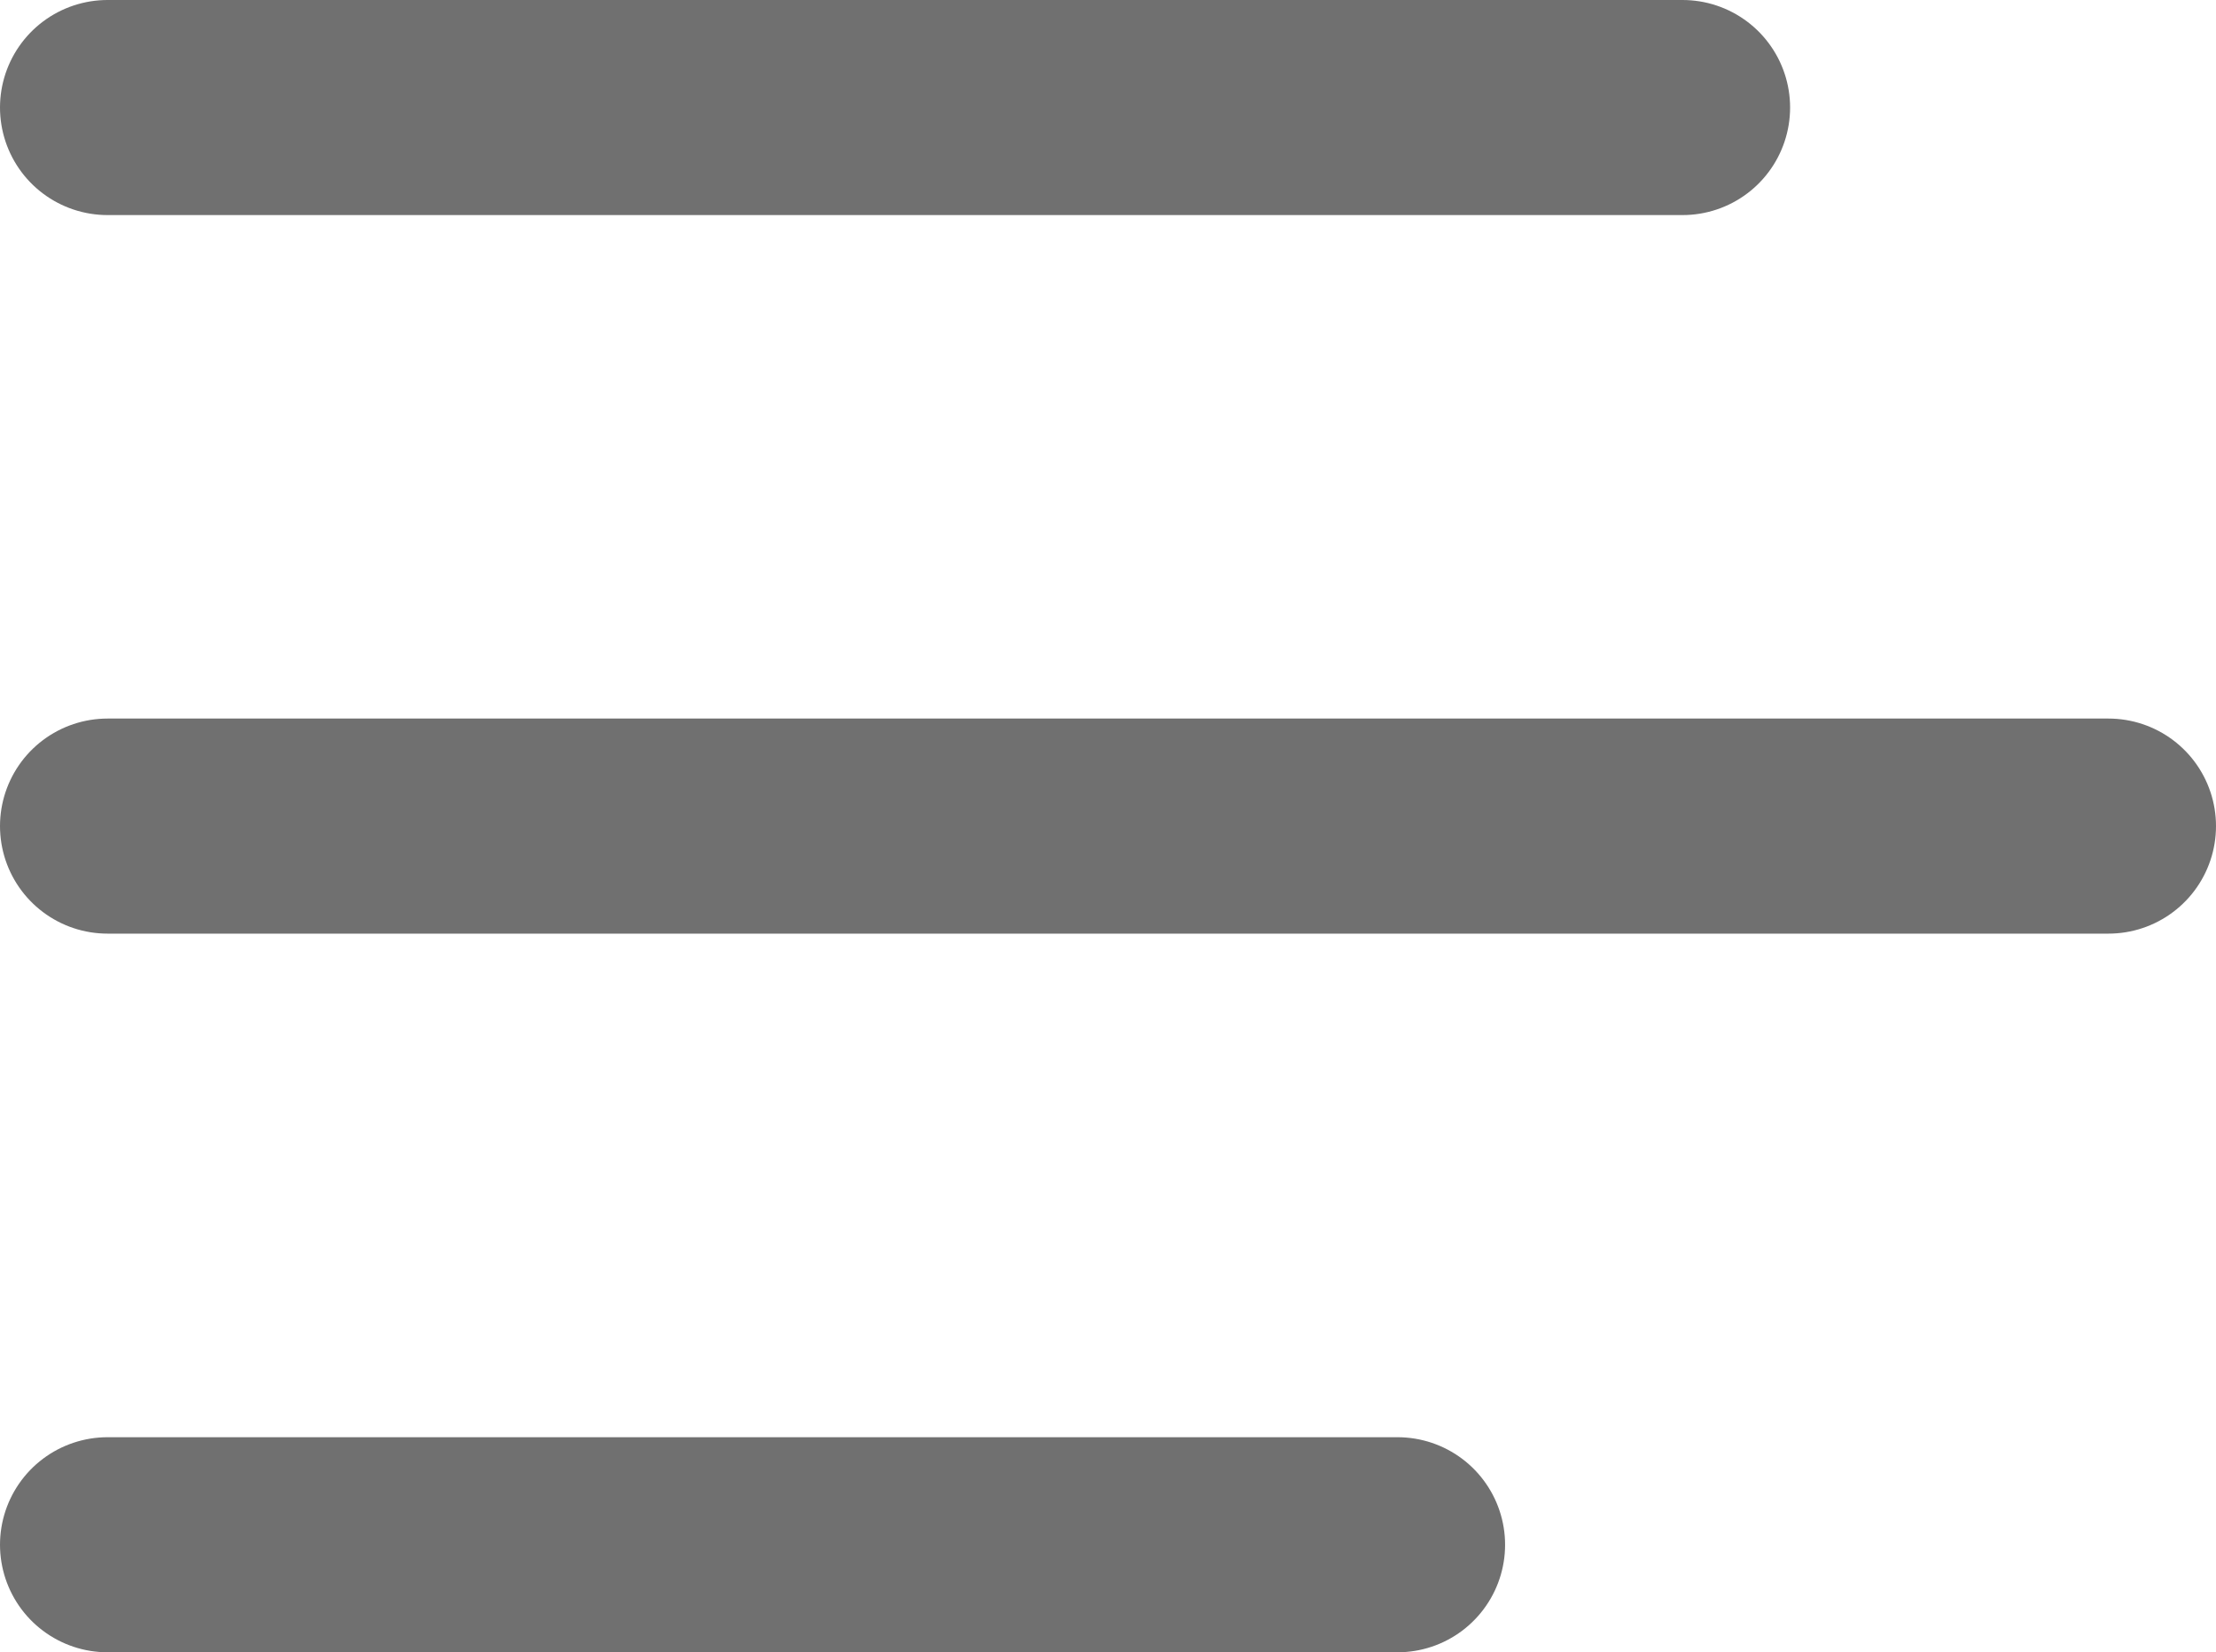
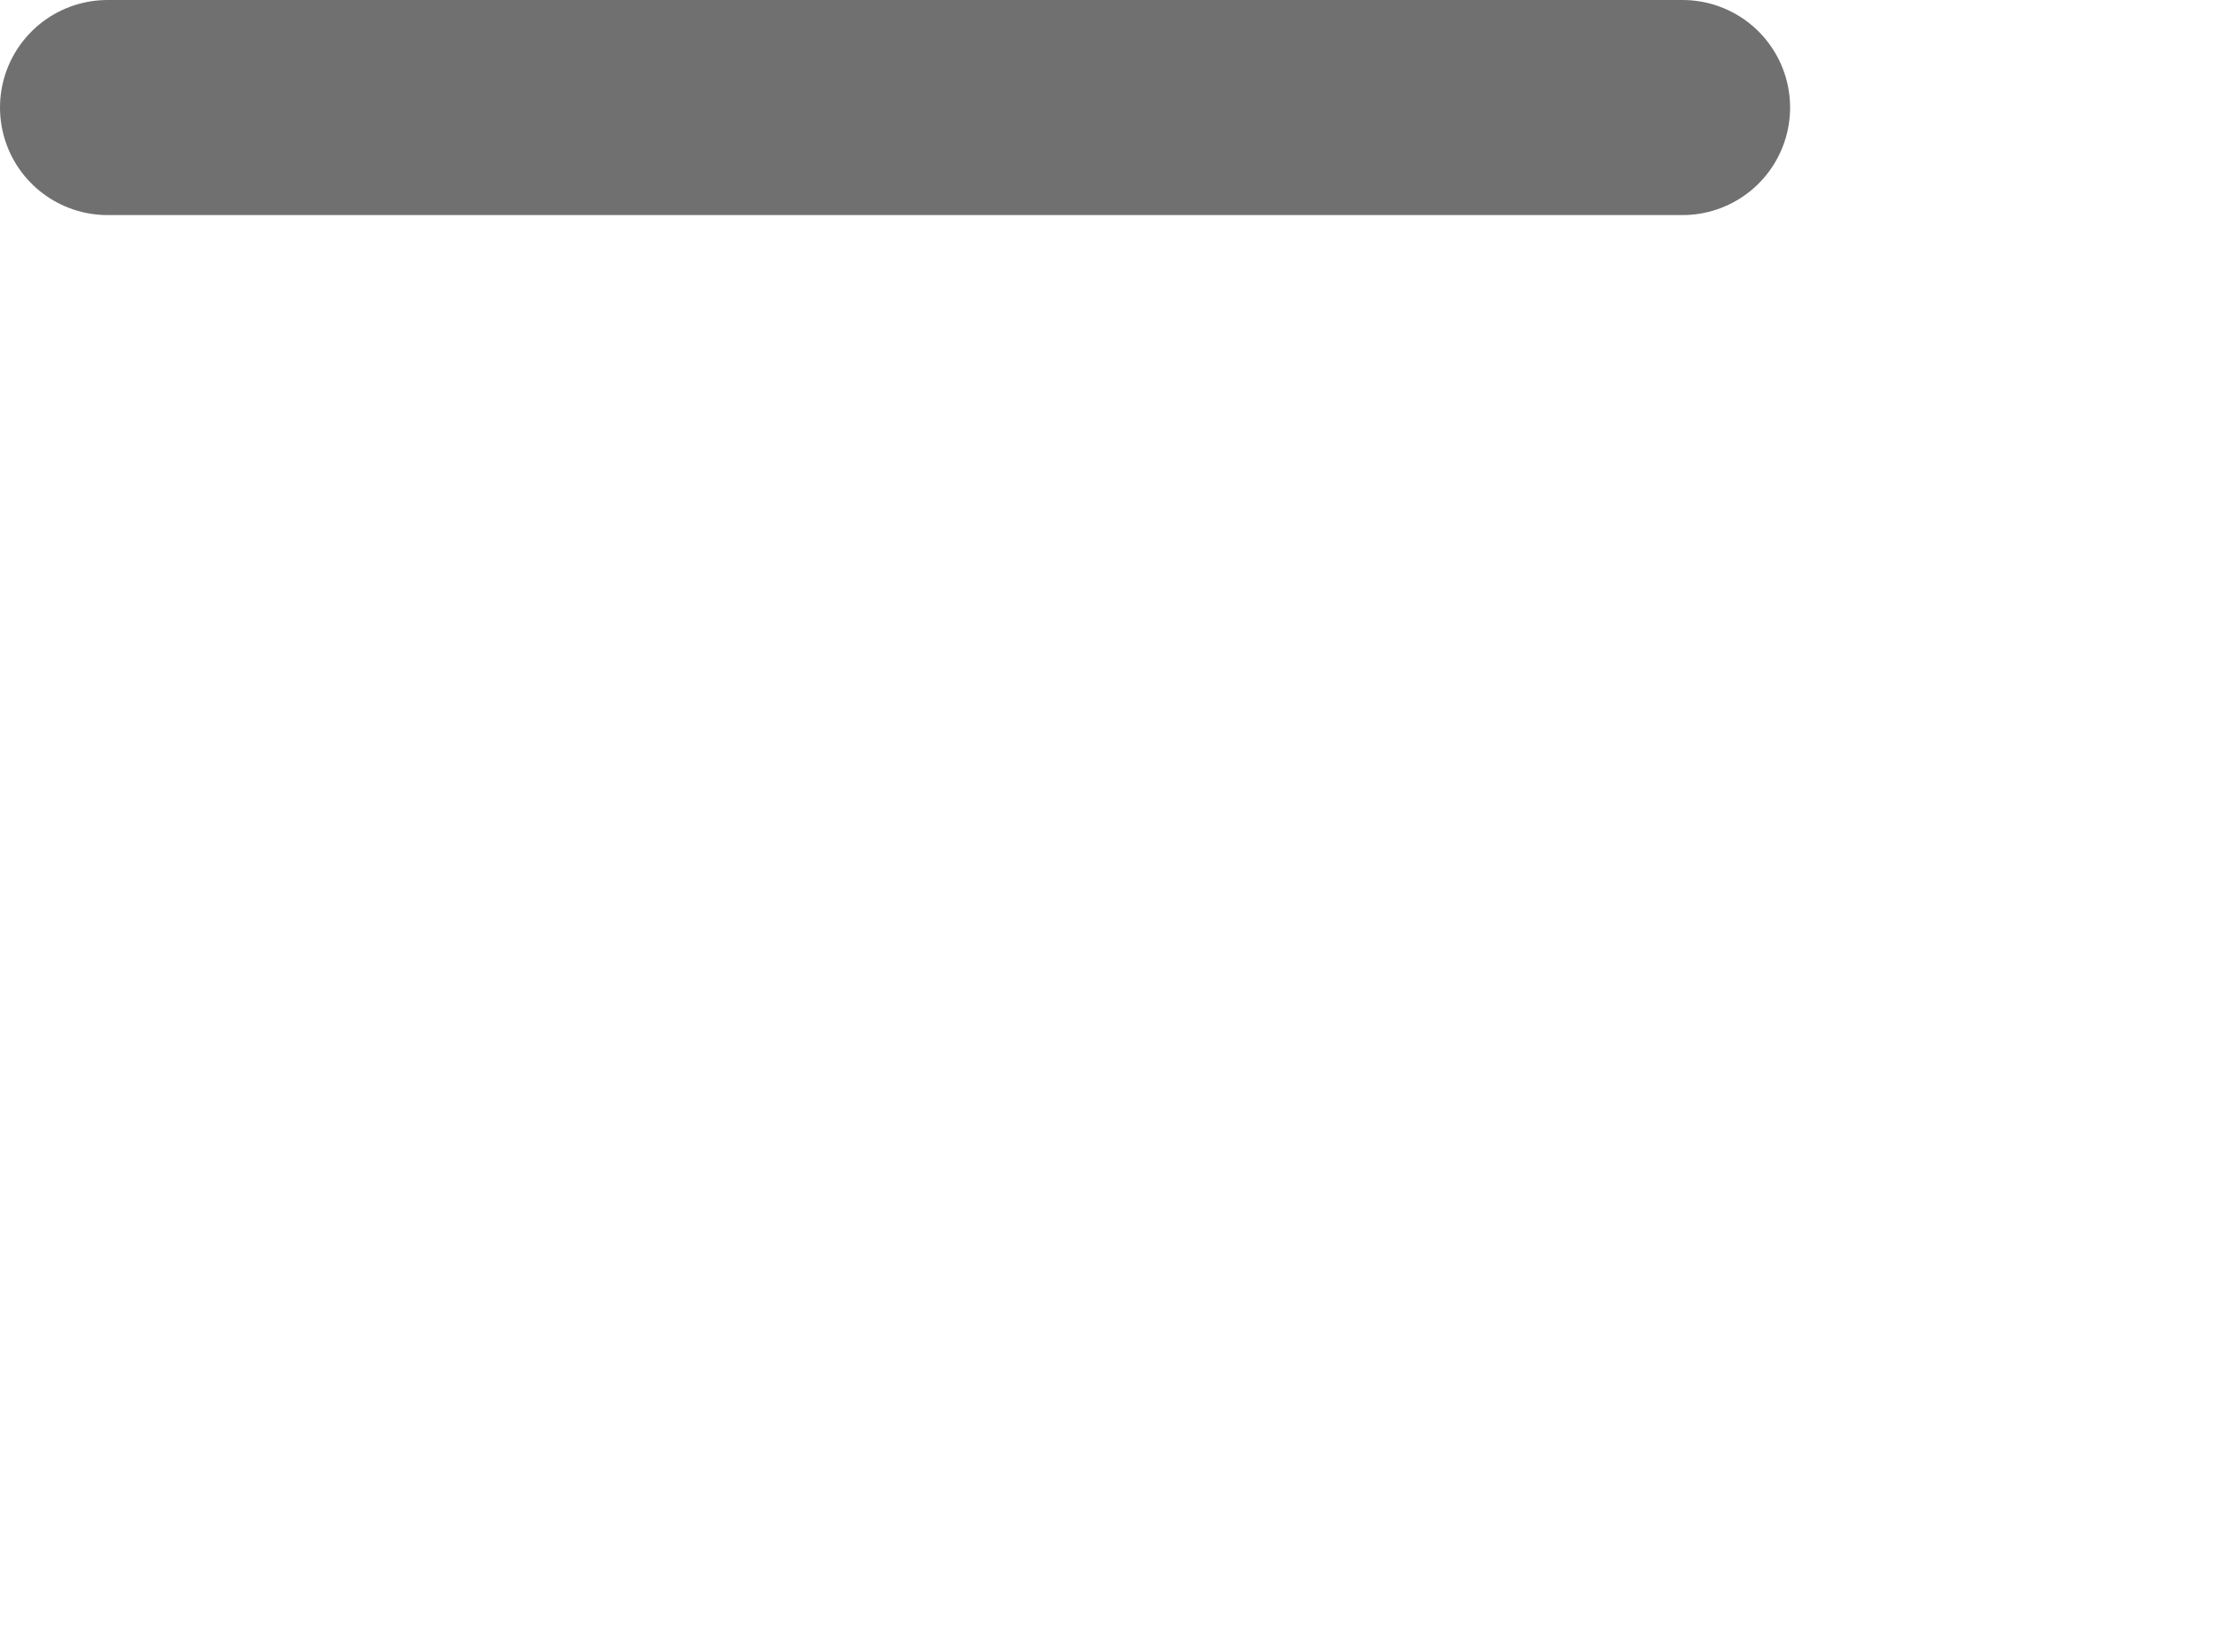
<svg xmlns="http://www.w3.org/2000/svg" width="20.604" height="15.365" viewBox="0 0 20.604 15.365">
  <defs>
    <style>.a{fill:none;stroke:#707070;stroke-linecap:round;stroke-width:2px;}</style>
  </defs>
  <g transform="translate(1 1)">
    <line class="a" x2="14.644" />
-     <line class="a" x2="18.604" transform="translate(0 6.682)" />
-     <line class="a" x2="11.994" transform="translate(0 13.365)" />
  </g>
</svg>